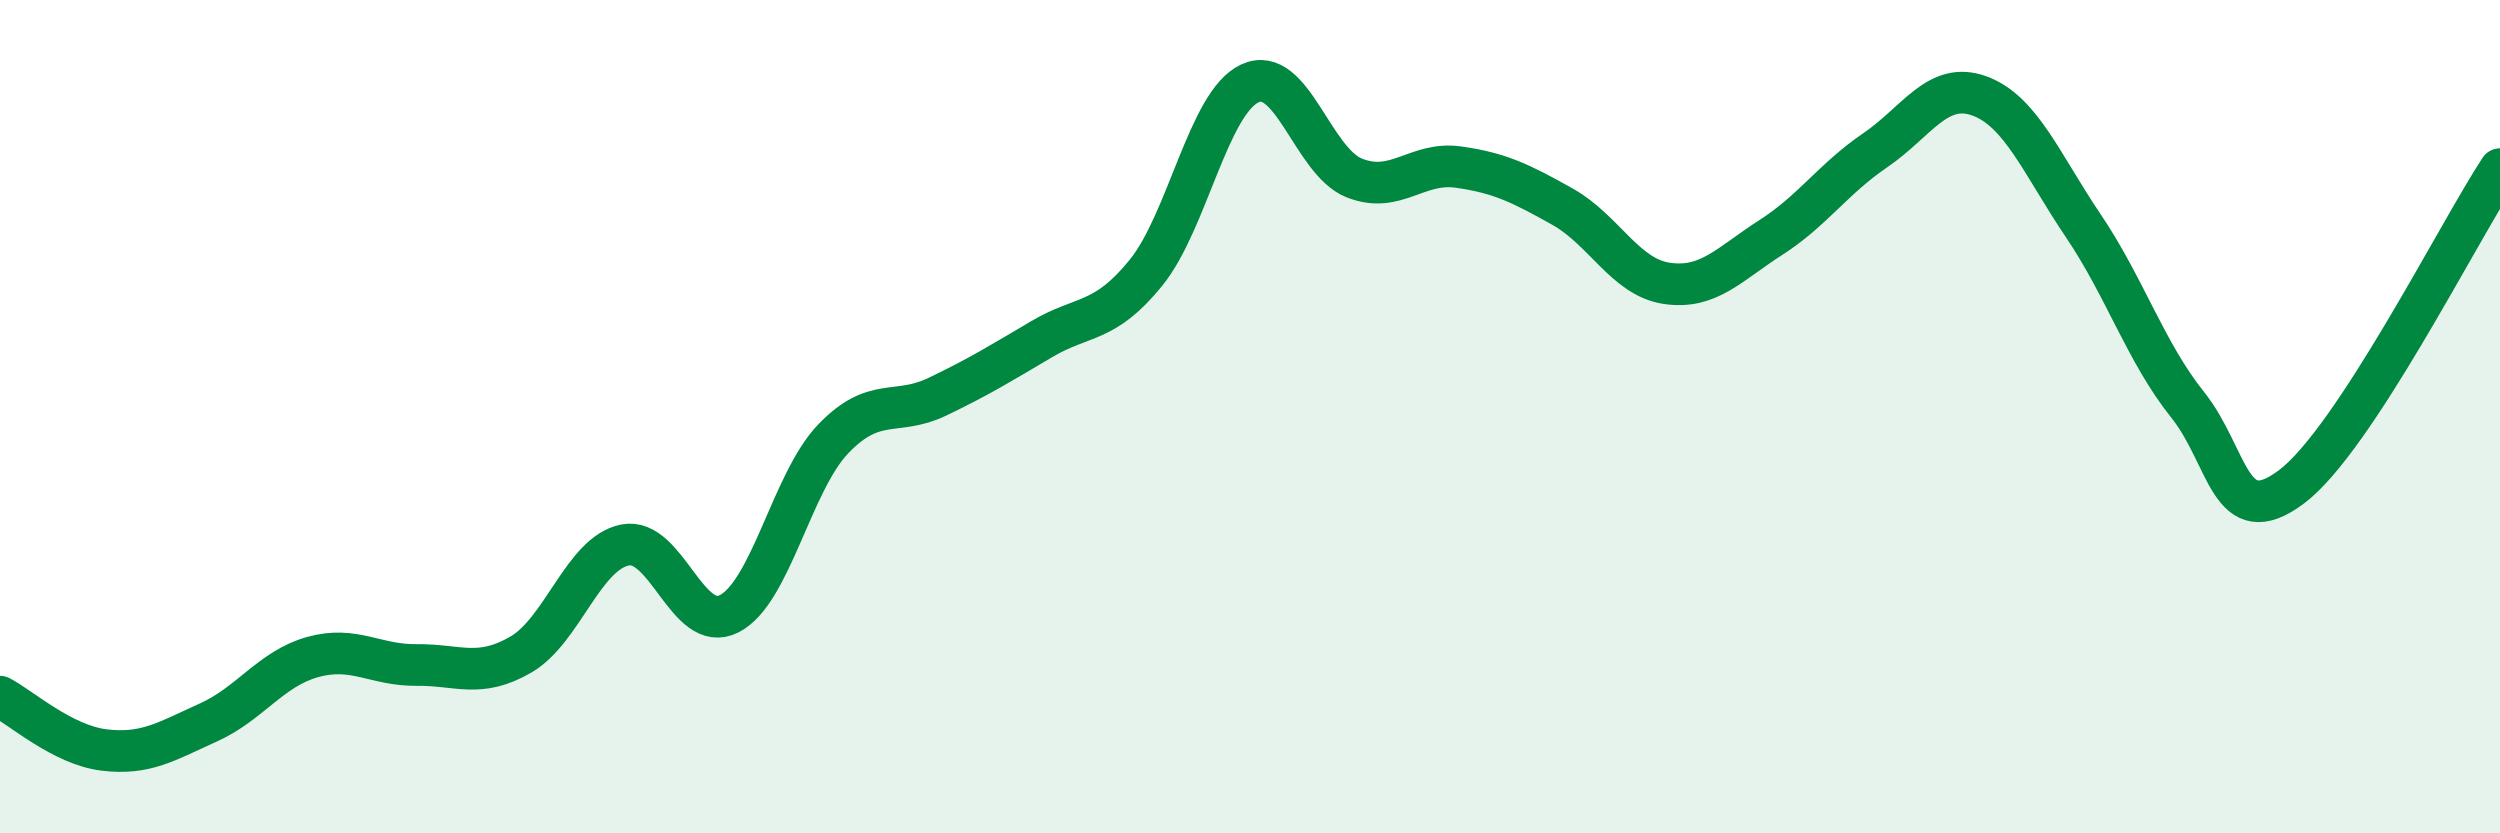
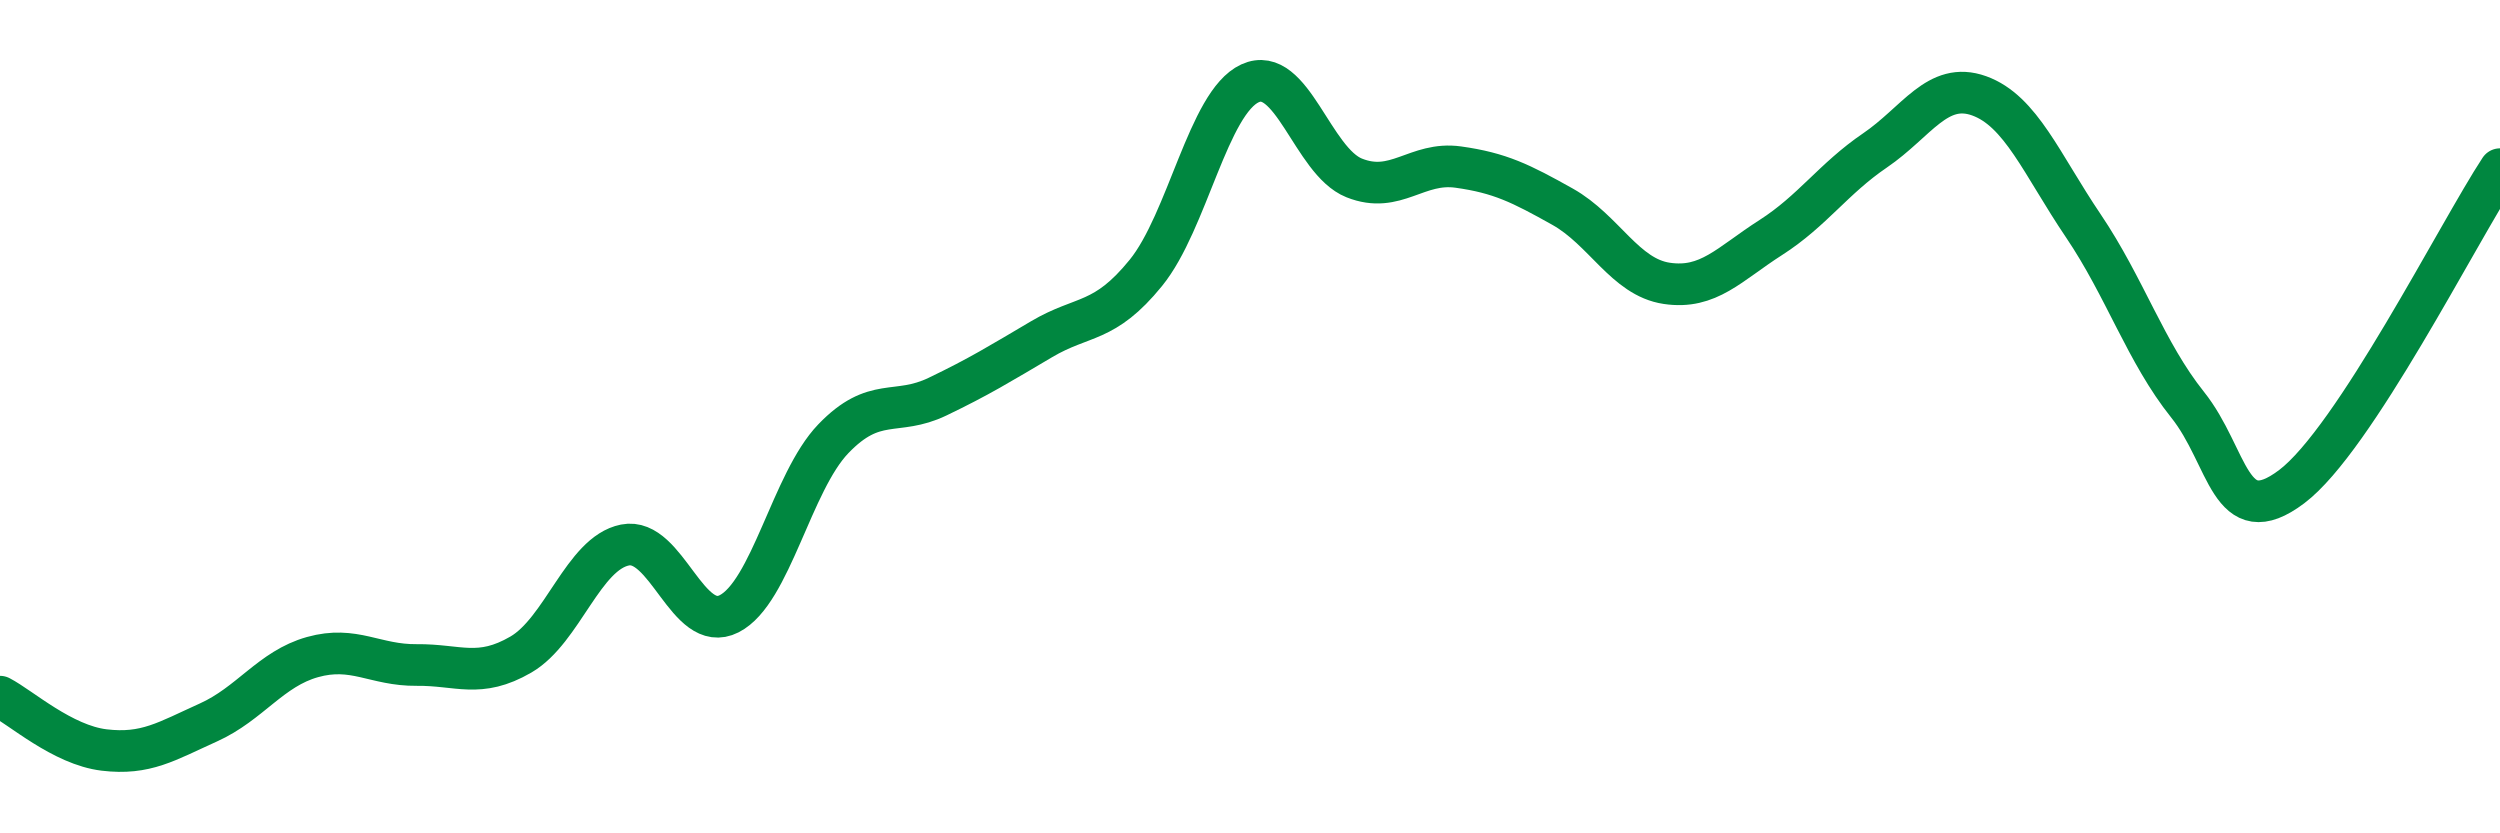
<svg xmlns="http://www.w3.org/2000/svg" width="60" height="20" viewBox="0 0 60 20">
-   <path d="M 0,16.72 C 0.5,16.98 1.5,17.88 2.5,18 C 3.5,18.12 4,17.79 5,17.34 C 6,16.89 6.5,16.05 7.5,15.77 C 8.5,15.49 9,15.97 10,15.96 C 11,15.95 11.5,16.29 12.5,15.71 C 13.5,15.13 14,13.28 15,13.08 C 16,12.88 16.5,15.24 17.5,14.73 C 18.5,14.22 19,11.57 20,10.53 C 21,9.49 21.5,10 22.5,9.52 C 23.5,9.04 24,8.73 25,8.14 C 26,7.55 26.5,7.78 27.5,6.55 C 28.5,5.32 29,2.46 30,2 C 31,1.54 31.5,3.87 32.5,4.27 C 33.5,4.67 34,3.87 35,4.01 C 36,4.15 36.5,4.4 37.5,4.96 C 38.5,5.52 39,6.65 40,6.8 C 41,6.95 41.5,6.34 42.5,5.7 C 43.5,5.06 44,4.29 45,3.61 C 46,2.93 46.5,1.94 47.5,2.3 C 48.5,2.66 49,3.94 50,5.42 C 51,6.9 51.5,8.46 52.5,9.71 C 53.5,10.96 53.5,12.81 55,11.68 C 56.5,10.55 59,5.58 60,4.06L60 20L0 20Z" fill="#008740" opacity="0.1" stroke-linecap="round" stroke-linejoin="round" />
  <path d="M 0,16.72 C 0.5,16.98 1.5,17.88 2.5,18 C 3.5,18.12 4,17.79 5,17.34 C 6,16.89 6.5,16.05 7.5,15.77 C 8.5,15.49 9,15.97 10,15.96 C 11,15.95 11.5,16.29 12.5,15.71 C 13.5,15.13 14,13.28 15,13.08 C 16,12.88 16.5,15.24 17.5,14.73 C 18.5,14.22 19,11.57 20,10.53 C 21,9.49 21.5,10 22.5,9.52 C 23.5,9.04 24,8.73 25,8.14 C 26,7.55 26.5,7.78 27.5,6.55 C 28.5,5.32 29,2.46 30,2 C 31,1.54 31.5,3.87 32.5,4.27 C 33.5,4.67 34,3.87 35,4.01 C 36,4.15 36.5,4.4 37.5,4.96 C 38.5,5.52 39,6.65 40,6.8 C 41,6.95 41.5,6.34 42.5,5.7 C 43.5,5.06 44,4.29 45,3.61 C 46,2.93 46.5,1.94 47.5,2.3 C 48.5,2.66 49,3.94 50,5.42 C 51,6.9 51.5,8.46 52.5,9.71 C 53.5,10.96 53.5,12.81 55,11.68 C 56.5,10.55 59,5.58 60,4.06" stroke="#008740" stroke-width="1" fill="none" stroke-linecap="round" stroke-linejoin="round" />
</svg>